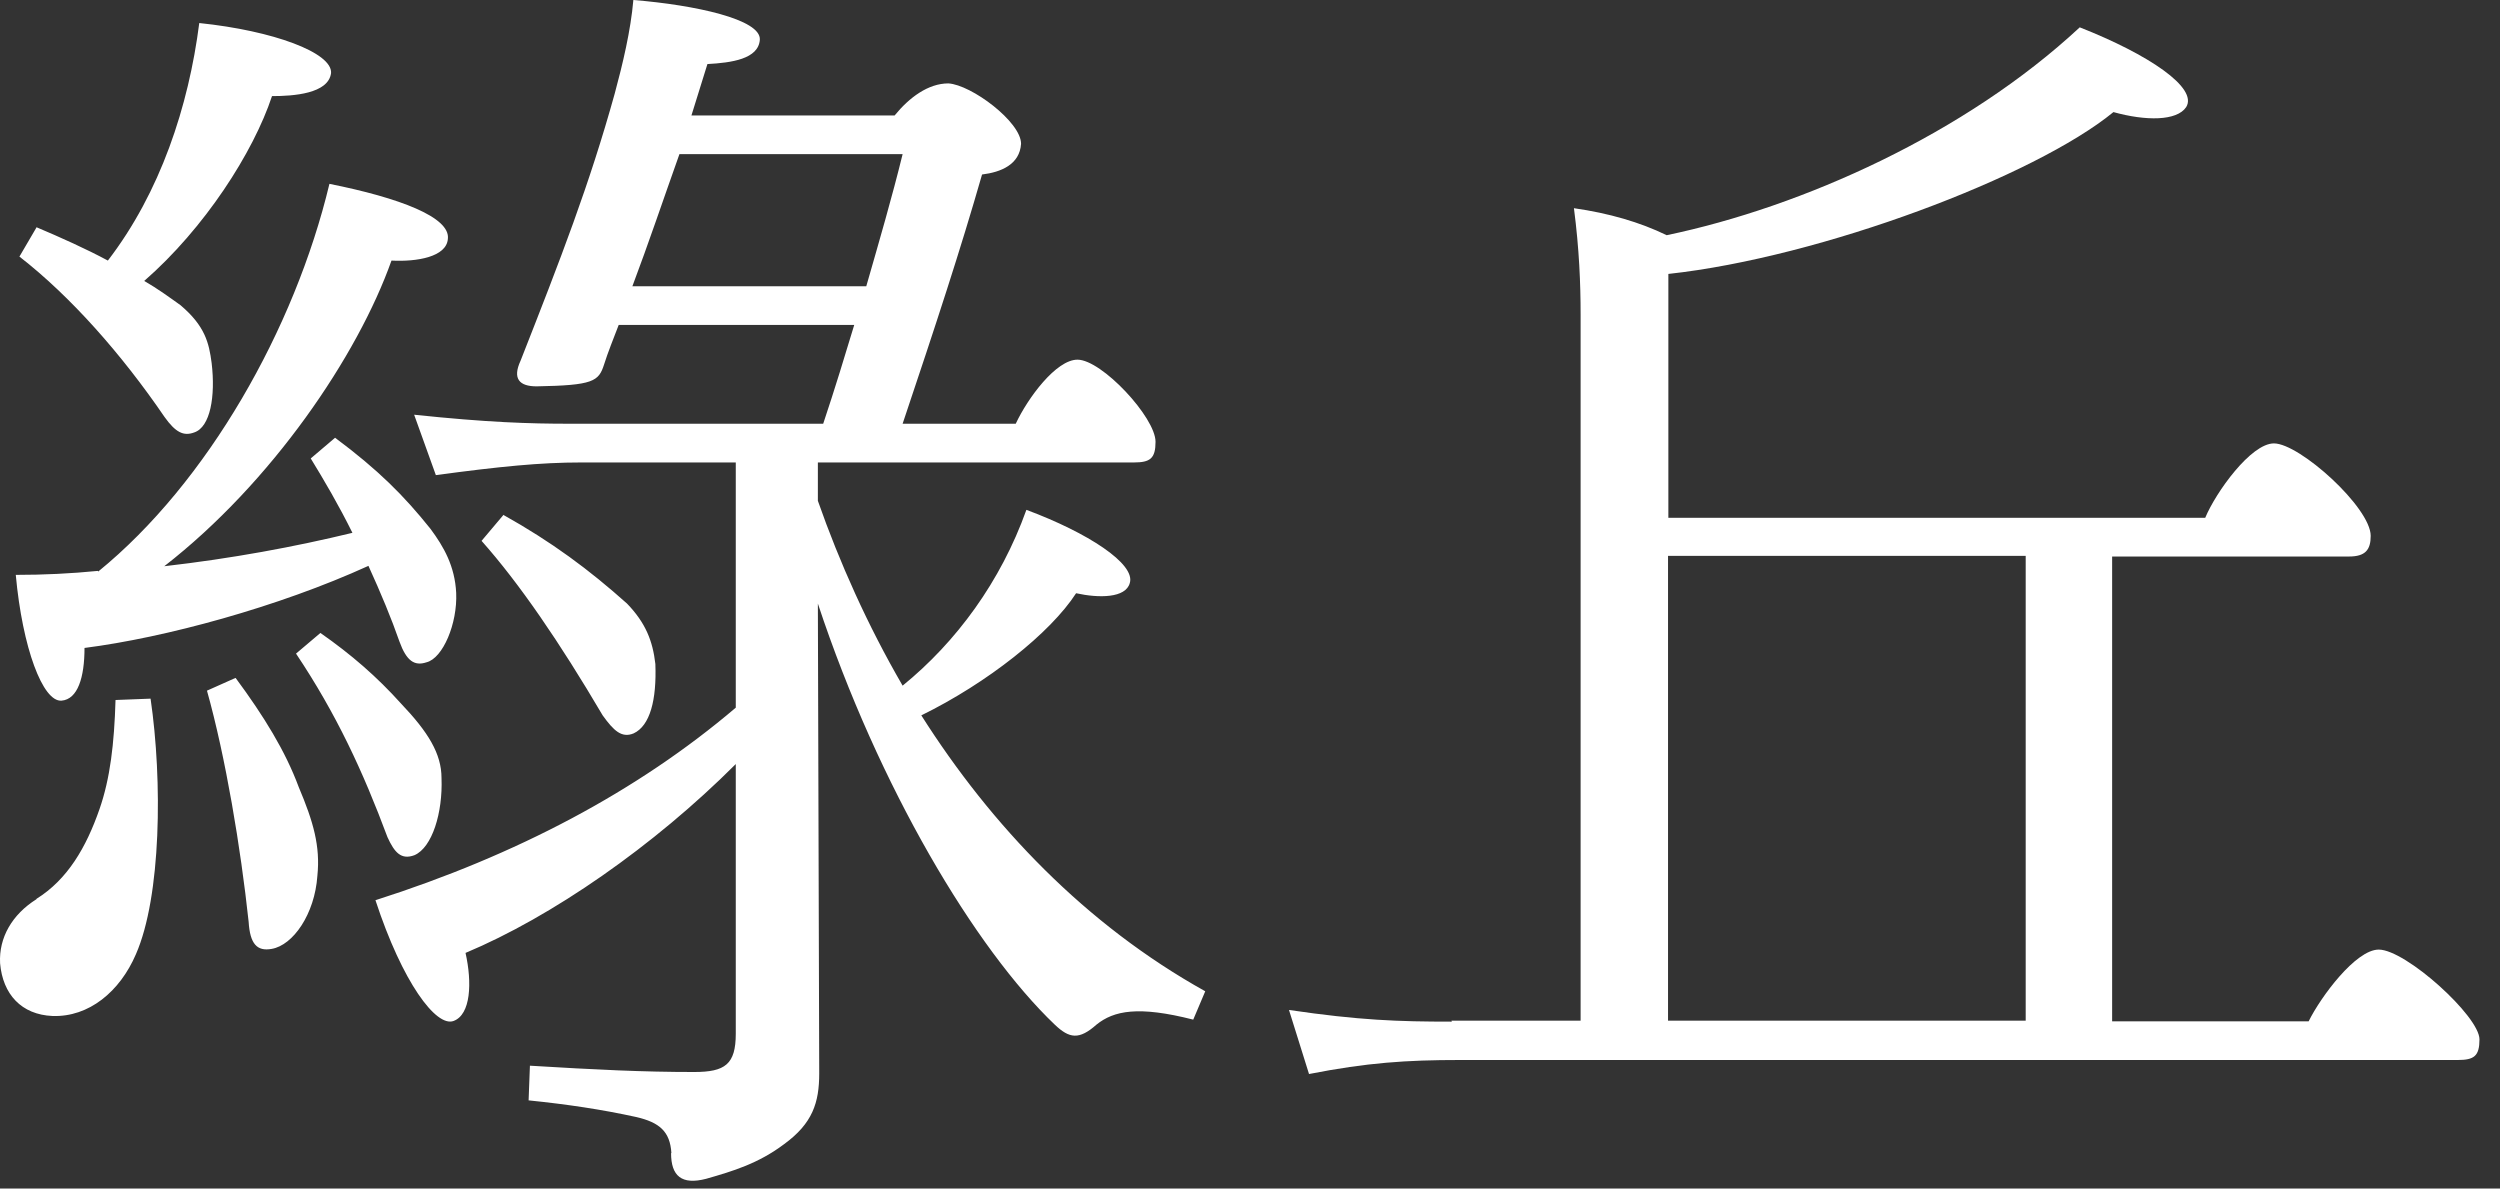
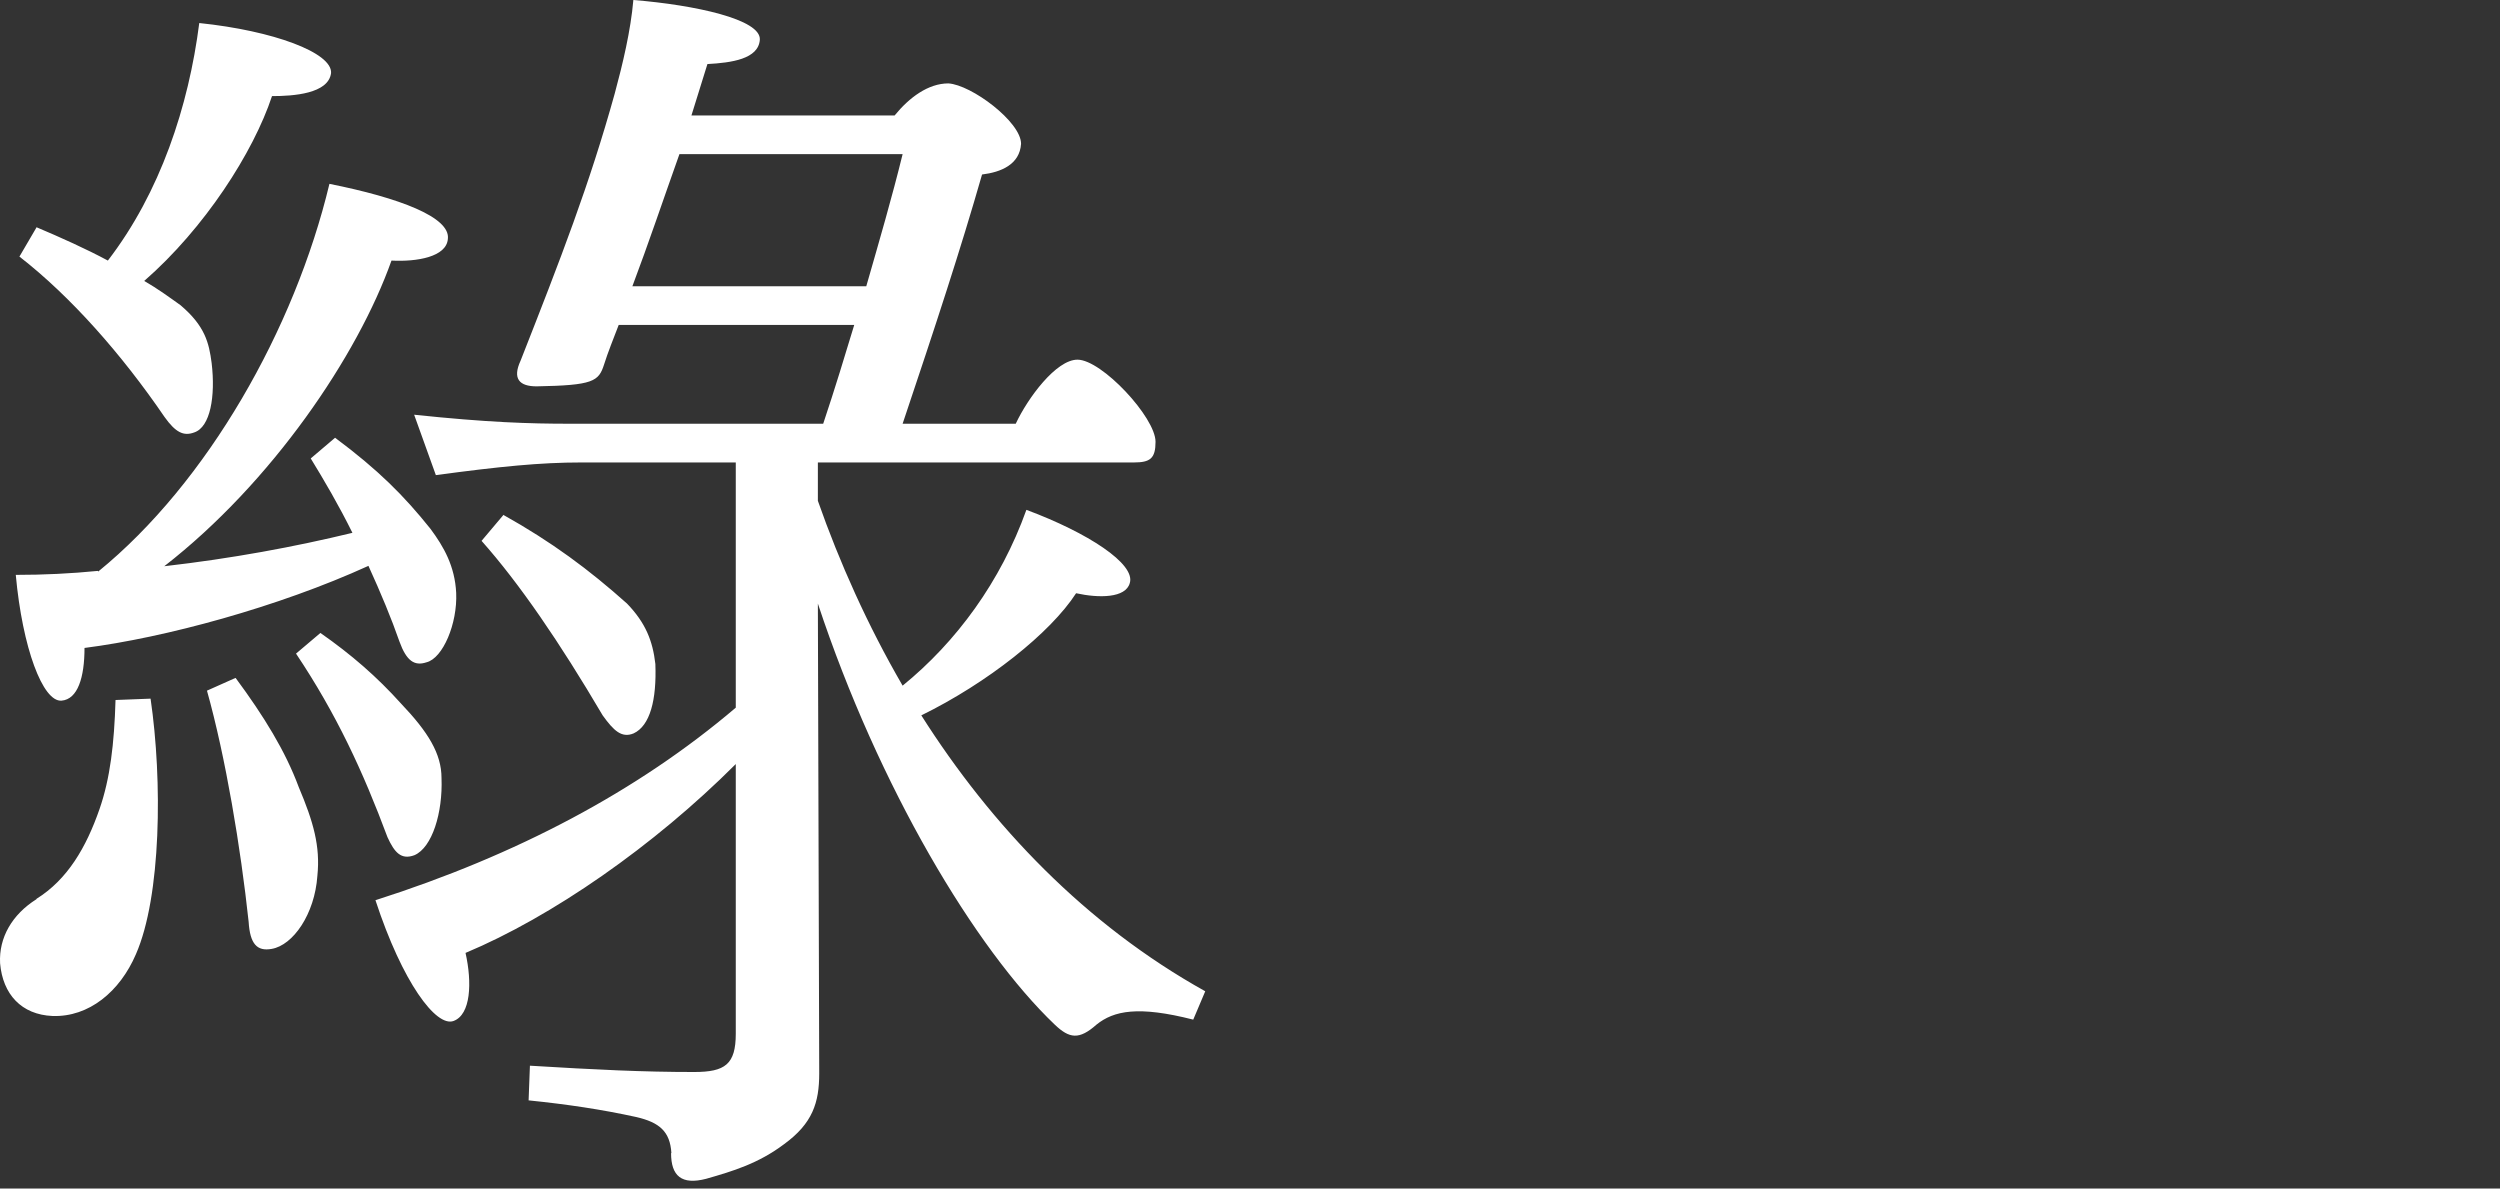
<svg xmlns="http://www.w3.org/2000/svg" width="61" height="29" viewBox="0 0 61 29" fill="none">
  <rect x="0" y="0" width="61" height="29" fill="#333333" stroke="none" />
  <path d="M0.89 21.932C1.647 21.46 2.103 20.678 2.428 19.742C2.689 18.993 2.787 18.147 2.819 17.08L3.674 17.047C3.967 19.05 3.934 21.875 3.316 23.284C2.925 24.195 2.168 24.822 1.28 24.79C0.523 24.757 0.067 24.261 0.002 23.503C-0.03 22.877 0.295 22.315 0.89 21.94V21.932ZM2.396 13.946C5.058 11.78 7.191 8.027 8.038 4.486C9.747 4.828 10.993 5.3 10.928 5.829C10.895 6.269 10.171 6.391 9.552 6.358C8.73 8.678 6.629 11.78 4.008 13.816C5.652 13.628 7.191 13.343 8.599 13.001C8.274 12.342 7.907 11.715 7.582 11.186L8.176 10.681C9.226 11.463 9.853 12.09 10.504 12.904C10.83 13.343 11.099 13.816 11.131 14.467C11.164 15.216 10.806 16.062 10.407 16.16C10.114 16.258 9.918 16.128 9.747 15.655C9.552 15.094 9.291 14.467 8.99 13.807C6.792 14.809 4.032 15.558 2.062 15.81C2.062 16.526 1.899 17.064 1.5 17.096C1.044 17.129 0.548 15.81 0.385 14.027C1.077 14.027 1.728 13.995 2.388 13.93L2.396 13.946ZM0.89 5.544C1.484 5.796 2.103 6.073 2.632 6.358C3.91 4.697 4.602 2.597 4.862 0.562C6.67 0.749 8.111 1.286 8.078 1.783C8.013 2.288 7.158 2.345 6.637 2.345C6.181 3.72 4.993 5.569 3.519 6.855C3.845 7.042 4.146 7.262 4.407 7.449C5.001 7.954 5.099 8.361 5.164 8.858C5.261 9.672 5.131 10.421 4.74 10.551C4.48 10.649 4.284 10.551 4.016 10.176C2.966 8.638 1.72 7.229 0.474 6.261L0.898 5.536L0.89 5.544ZM5.75 16.543C6.442 17.479 6.963 18.326 7.289 19.205C7.647 20.052 7.818 20.646 7.744 21.37C7.679 22.307 7.15 23.064 6.629 23.153C6.271 23.218 6.1 23.031 6.067 22.494C5.872 20.678 5.506 18.48 5.05 16.852L5.742 16.543H5.75ZM7.818 15.444C8.575 15.973 9.194 16.51 9.788 17.17C10.447 17.862 10.773 18.391 10.773 18.985C10.806 19.832 10.545 20.678 10.114 20.866C9.788 20.988 9.625 20.801 9.454 20.426C8.86 18.831 8.209 17.422 7.223 15.948L7.818 15.444ZM16.382 28.136C16.35 27.607 16.089 27.387 15.527 27.256C14.673 27.069 13.85 26.947 12.898 26.849L12.93 26.003C14.542 26.101 15.69 26.157 16.936 26.157C17.693 26.157 17.953 25.97 17.953 25.221V18.643C15.951 20.646 13.46 22.372 11.359 23.251C11.522 23.976 11.489 24.757 11.066 24.912C10.643 25.067 9.82 23.976 9.161 21.965C12.605 20.866 15.56 19.303 17.953 17.267V11.284H14.176C13.191 11.284 12.206 11.381 10.635 11.593L10.105 10.119C11.88 10.307 12.93 10.339 13.883 10.339H20.086C20.38 9.46 20.616 8.678 20.843 7.929H15.096C14.966 8.271 14.835 8.589 14.738 8.898C14.607 9.305 14.477 9.403 13.093 9.427C12.67 9.427 12.499 9.24 12.702 8.801C13.688 6.293 14.38 4.51 14.998 2.288C15.194 1.563 15.389 0.749 15.454 0C16.96 0.122 18.572 0.472 18.54 0.969C18.507 1.441 17.848 1.531 17.261 1.563L16.871 2.817H21.829C22.187 2.377 22.651 2.035 23.139 2.035C23.701 2.068 24.914 2.972 24.914 3.509C24.881 4.014 24.426 4.201 23.962 4.258C23.432 6.106 22.846 7.889 22.024 10.339H24.784C25.077 9.712 25.769 8.776 26.29 8.776C26.884 8.776 28.195 10.185 28.195 10.779C28.195 11.186 28.065 11.284 27.666 11.284H19.956V12.22C20.485 13.726 21.169 15.257 22.024 16.73C23.335 15.664 24.418 14.19 25.044 12.44C26.55 13.001 27.706 13.758 27.568 14.223C27.47 14.597 26.811 14.597 26.257 14.475C25.631 15.444 24.092 16.665 22.48 17.455C24.19 20.149 26.485 22.559 29.408 24.187L29.115 24.879C27.772 24.537 27.177 24.66 26.754 25.001C26.331 25.376 26.095 25.343 25.736 25.001C23.799 23.153 21.438 19.205 19.956 14.727L19.989 26.19C19.989 26.907 19.826 27.411 19.134 27.916C18.507 28.388 17.888 28.575 17.229 28.763C16.635 28.917 16.374 28.698 16.374 28.136H16.382ZM12.279 12.562C13.46 13.221 14.38 13.905 15.299 14.727C15.755 15.2 15.926 15.639 15.991 16.201C16.024 17.08 15.861 17.707 15.462 17.894C15.169 18.016 14.974 17.829 14.705 17.455C13.655 15.672 12.67 14.231 11.75 13.197L12.279 12.57V12.562ZM21.137 6.985C21.462 5.853 21.764 4.82 22.024 3.761H16.578C16.187 4.86 15.82 5.951 15.43 6.985H21.137Z" fill="white" />
-   <path d="M35.416 24.904H38.567V7.677C38.567 6.928 38.534 6.081 38.404 5.08C39.259 5.202 40.016 5.422 40.667 5.739C43.981 5.047 47.954 3.264 50.746 0.667C52.423 1.327 53.636 2.141 53.343 2.613C53.115 2.955 52.358 2.955 51.568 2.735C49.663 4.298 44.445 6.277 40.708 6.684V12.635H53.807C54.068 12.008 54.922 10.819 55.484 10.819C56.111 10.819 57.845 12.383 57.845 13.075C57.845 13.416 57.715 13.579 57.316 13.579H51.536V24.92H56.331C56.624 24.326 57.479 23.17 58.041 23.17C58.7 23.17 60.499 24.798 60.499 25.36C60.499 25.767 60.369 25.864 59.97 25.864H35.62C34.309 25.864 33.356 25.929 31.94 26.206L31.451 24.643C33.161 24.895 34.114 24.928 35.424 24.928L35.416 24.904ZM49.427 24.904V13.563H40.7V24.904H49.427Z" fill="white" />
</svg>